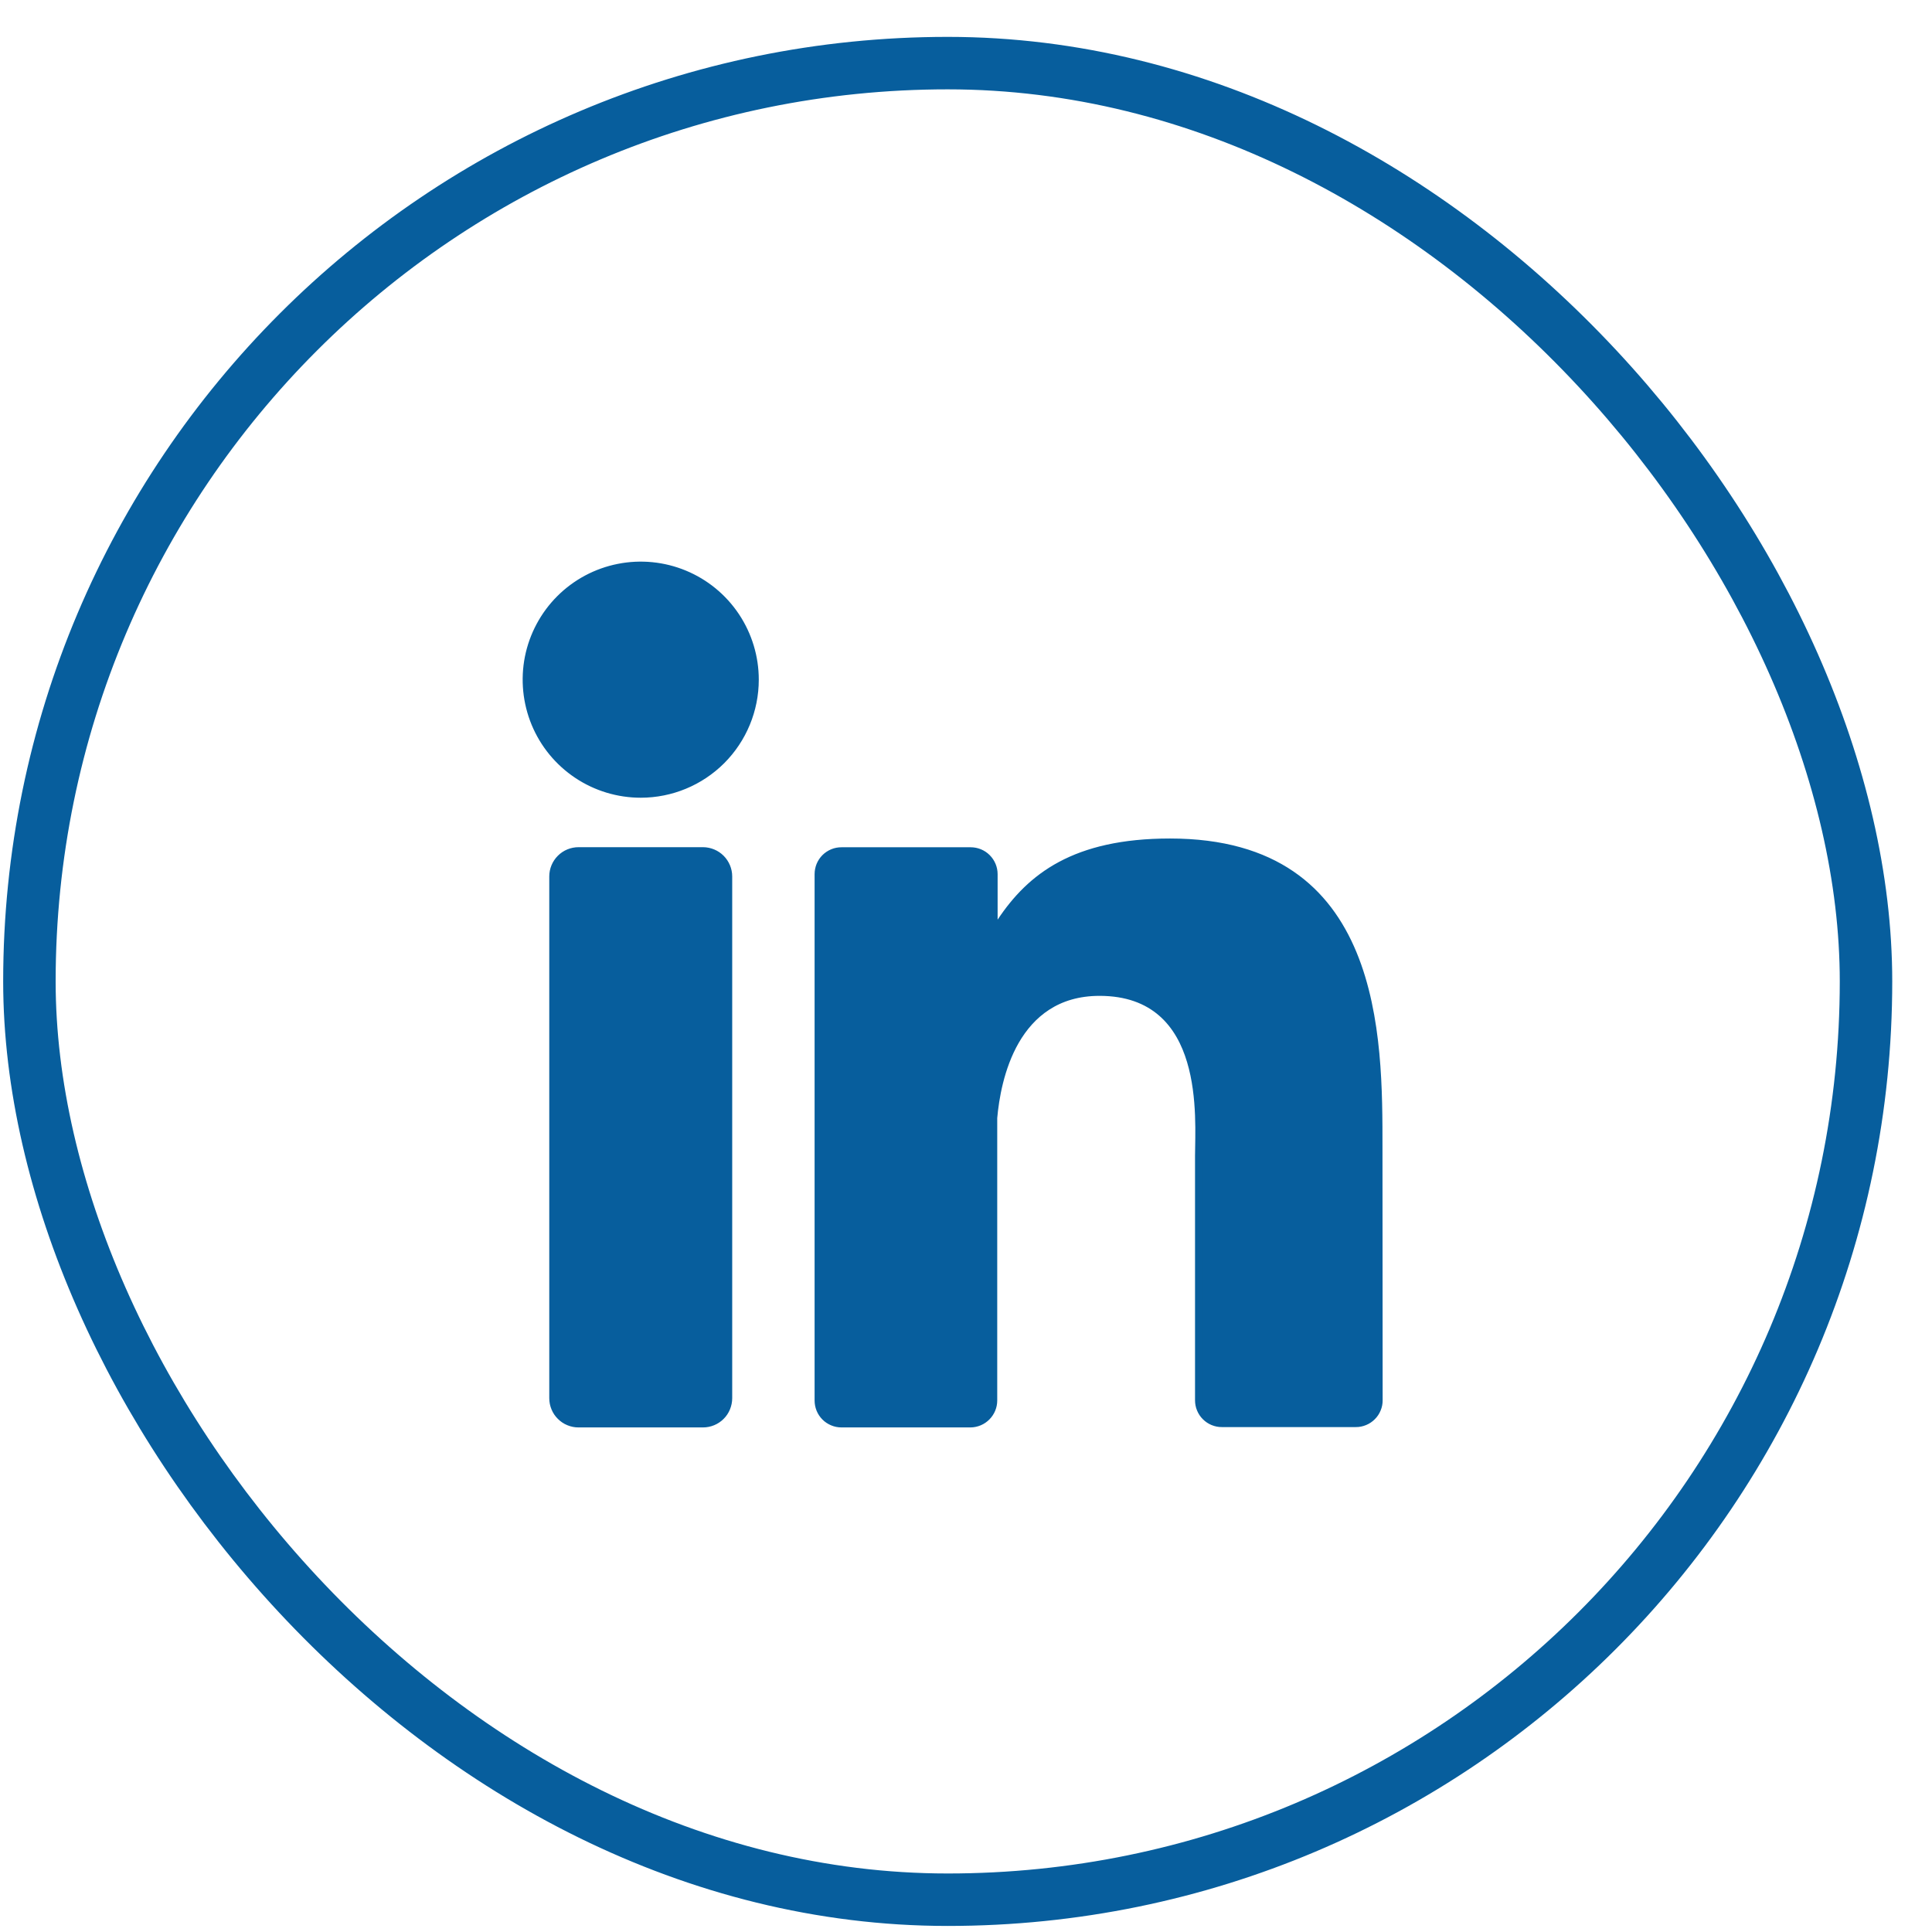
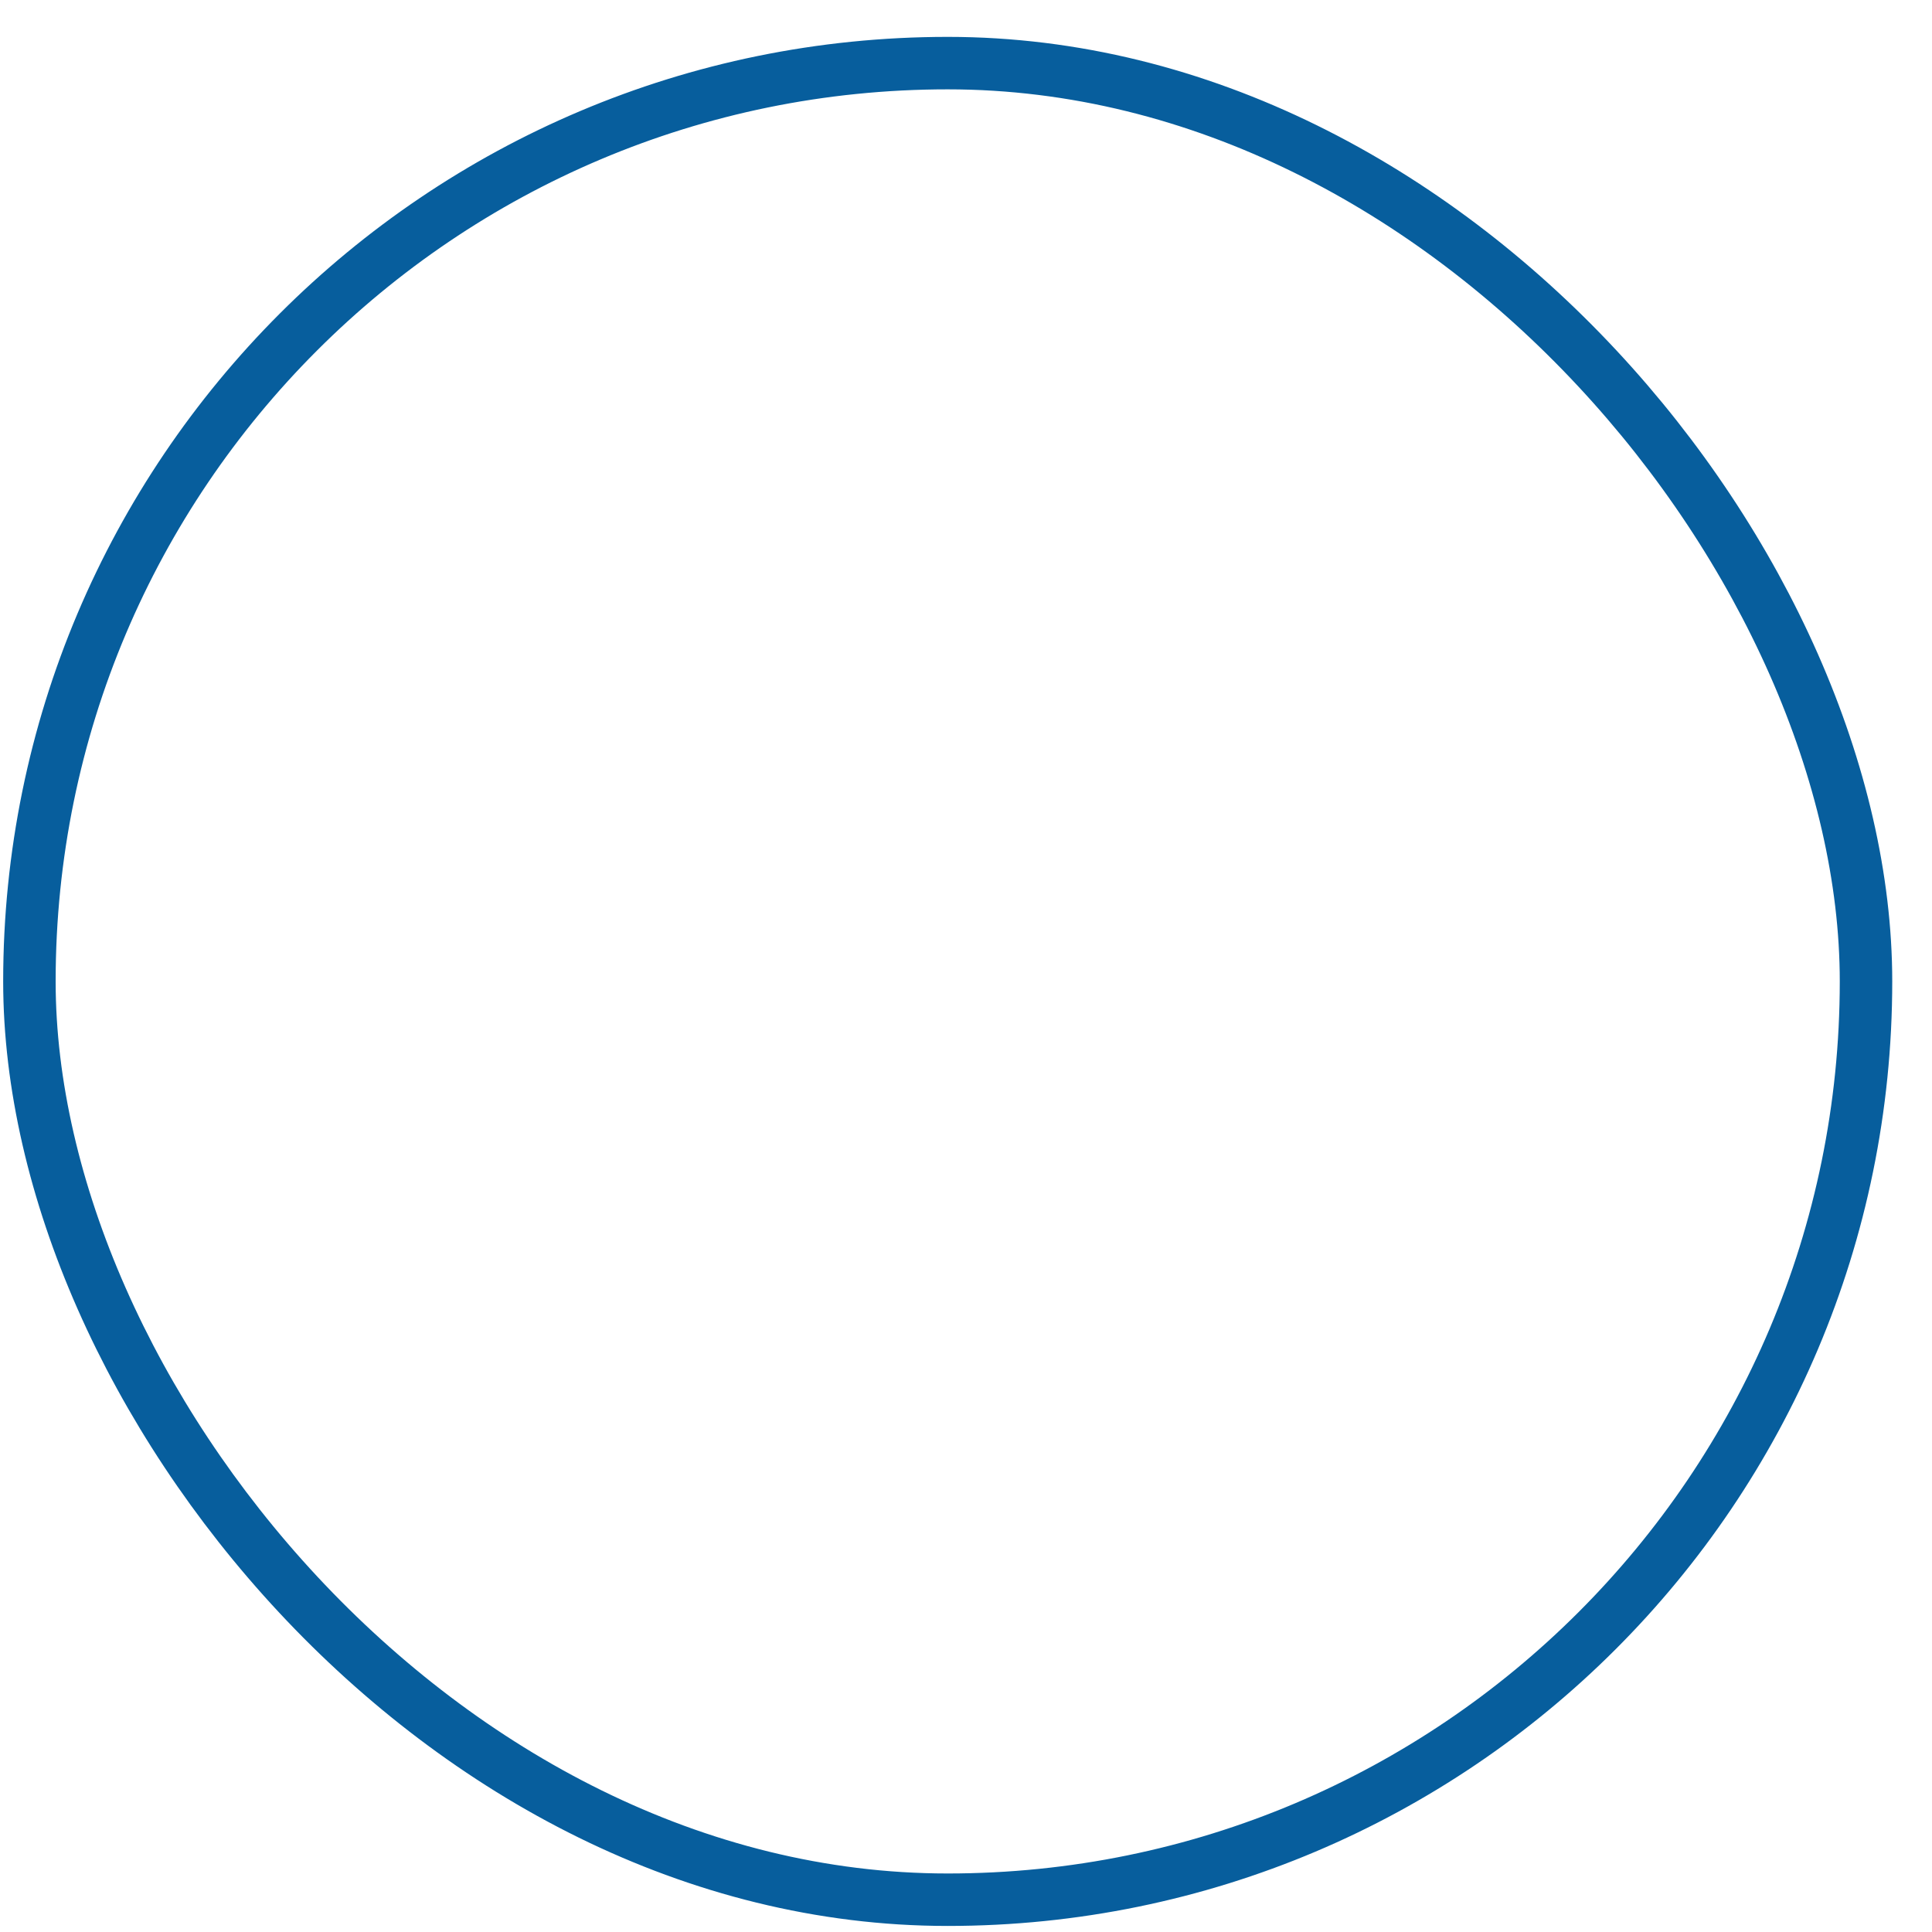
<svg xmlns="http://www.w3.org/2000/svg" width="45" height="45" viewBox="0 0 45 45" fill="none">
  <rect x="0.685" y="1.47" width="42.778" height="42.778" rx="21.389" stroke="#075E9D" stroke-width="1.222" />
-   <path d="M13.476 19.824H16.374C16.53 19.825 16.68 19.887 16.79 19.997C16.9 20.108 16.963 20.258 16.963 20.414V32.566C16.963 32.644 16.947 32.721 16.918 32.792C16.889 32.863 16.846 32.929 16.791 32.983C16.736 33.038 16.671 33.082 16.6 33.111C16.528 33.141 16.451 33.156 16.374 33.156H13.476C13.398 33.157 13.321 33.141 13.249 33.111C13.177 33.082 13.112 33.038 13.058 32.983C13.003 32.929 12.959 32.864 12.93 32.792C12.9 32.72 12.885 32.644 12.885 32.566V20.414C12.885 20.258 12.947 20.108 13.058 19.997C13.168 19.886 13.319 19.824 13.476 19.824ZM27.251 19.622C28.482 19.622 29.396 19.909 30.075 20.373C30.755 20.837 31.208 21.483 31.51 22.212C32.116 23.675 32.109 25.457 32.109 26.739L32.113 32.613C32.114 32.684 32.1 32.754 32.073 32.818C32.047 32.883 32.007 32.943 31.957 32.992C31.907 33.042 31.848 33.082 31.783 33.108C31.718 33.135 31.648 33.149 31.578 33.148H28.461C28.391 33.149 28.321 33.135 28.256 33.108C28.191 33.082 28.132 33.042 28.082 32.992C28.032 32.943 27.993 32.883 27.966 32.818C27.939 32.754 27.926 32.684 27.926 32.613V26.921C27.926 26.505 27.989 25.554 27.737 24.713C27.611 24.29 27.403 23.887 27.061 23.589C26.718 23.29 26.248 23.104 25.61 23.104C24.613 23.104 24.009 23.62 23.649 24.244C23.293 24.863 23.175 25.591 23.136 26.038V32.621C23.136 32.761 23.08 32.896 22.981 32.996C22.883 33.096 22.748 33.154 22.607 33.156H19.599C19.529 33.156 19.459 33.142 19.395 33.115C19.33 33.088 19.27 33.049 19.221 32.999C19.171 32.949 19.132 32.89 19.105 32.825C19.079 32.76 19.065 32.691 19.065 32.621V20.361C19.065 20.291 19.079 20.221 19.105 20.156C19.132 20.091 19.171 20.032 19.221 19.982C19.27 19.933 19.33 19.893 19.395 19.866C19.459 19.839 19.529 19.826 19.599 19.826H22.609C22.751 19.826 22.887 19.882 22.987 19.982C23.088 20.083 23.145 20.219 23.145 20.361V21.724L23.312 21.472C23.662 20.946 24.093 20.486 24.71 20.156C25.327 19.826 26.137 19.622 27.251 19.622ZM14.405 13.224C14.921 13.121 15.456 13.174 15.941 13.375C16.427 13.576 16.842 13.917 17.134 14.354C17.426 14.792 17.582 15.305 17.582 15.831C17.582 16.536 17.302 17.212 16.804 17.711C16.305 18.209 15.629 18.489 14.924 18.489C14.398 18.489 13.884 18.333 13.447 18.041C13.01 17.749 12.669 17.334 12.468 16.849C12.267 16.363 12.214 15.828 12.316 15.312C12.419 14.797 12.672 14.323 13.044 13.951C13.416 13.579 13.89 13.326 14.405 13.224Z" fill="#075E9D" stroke="#075E9D" stroke-width="0.183" />
</svg>